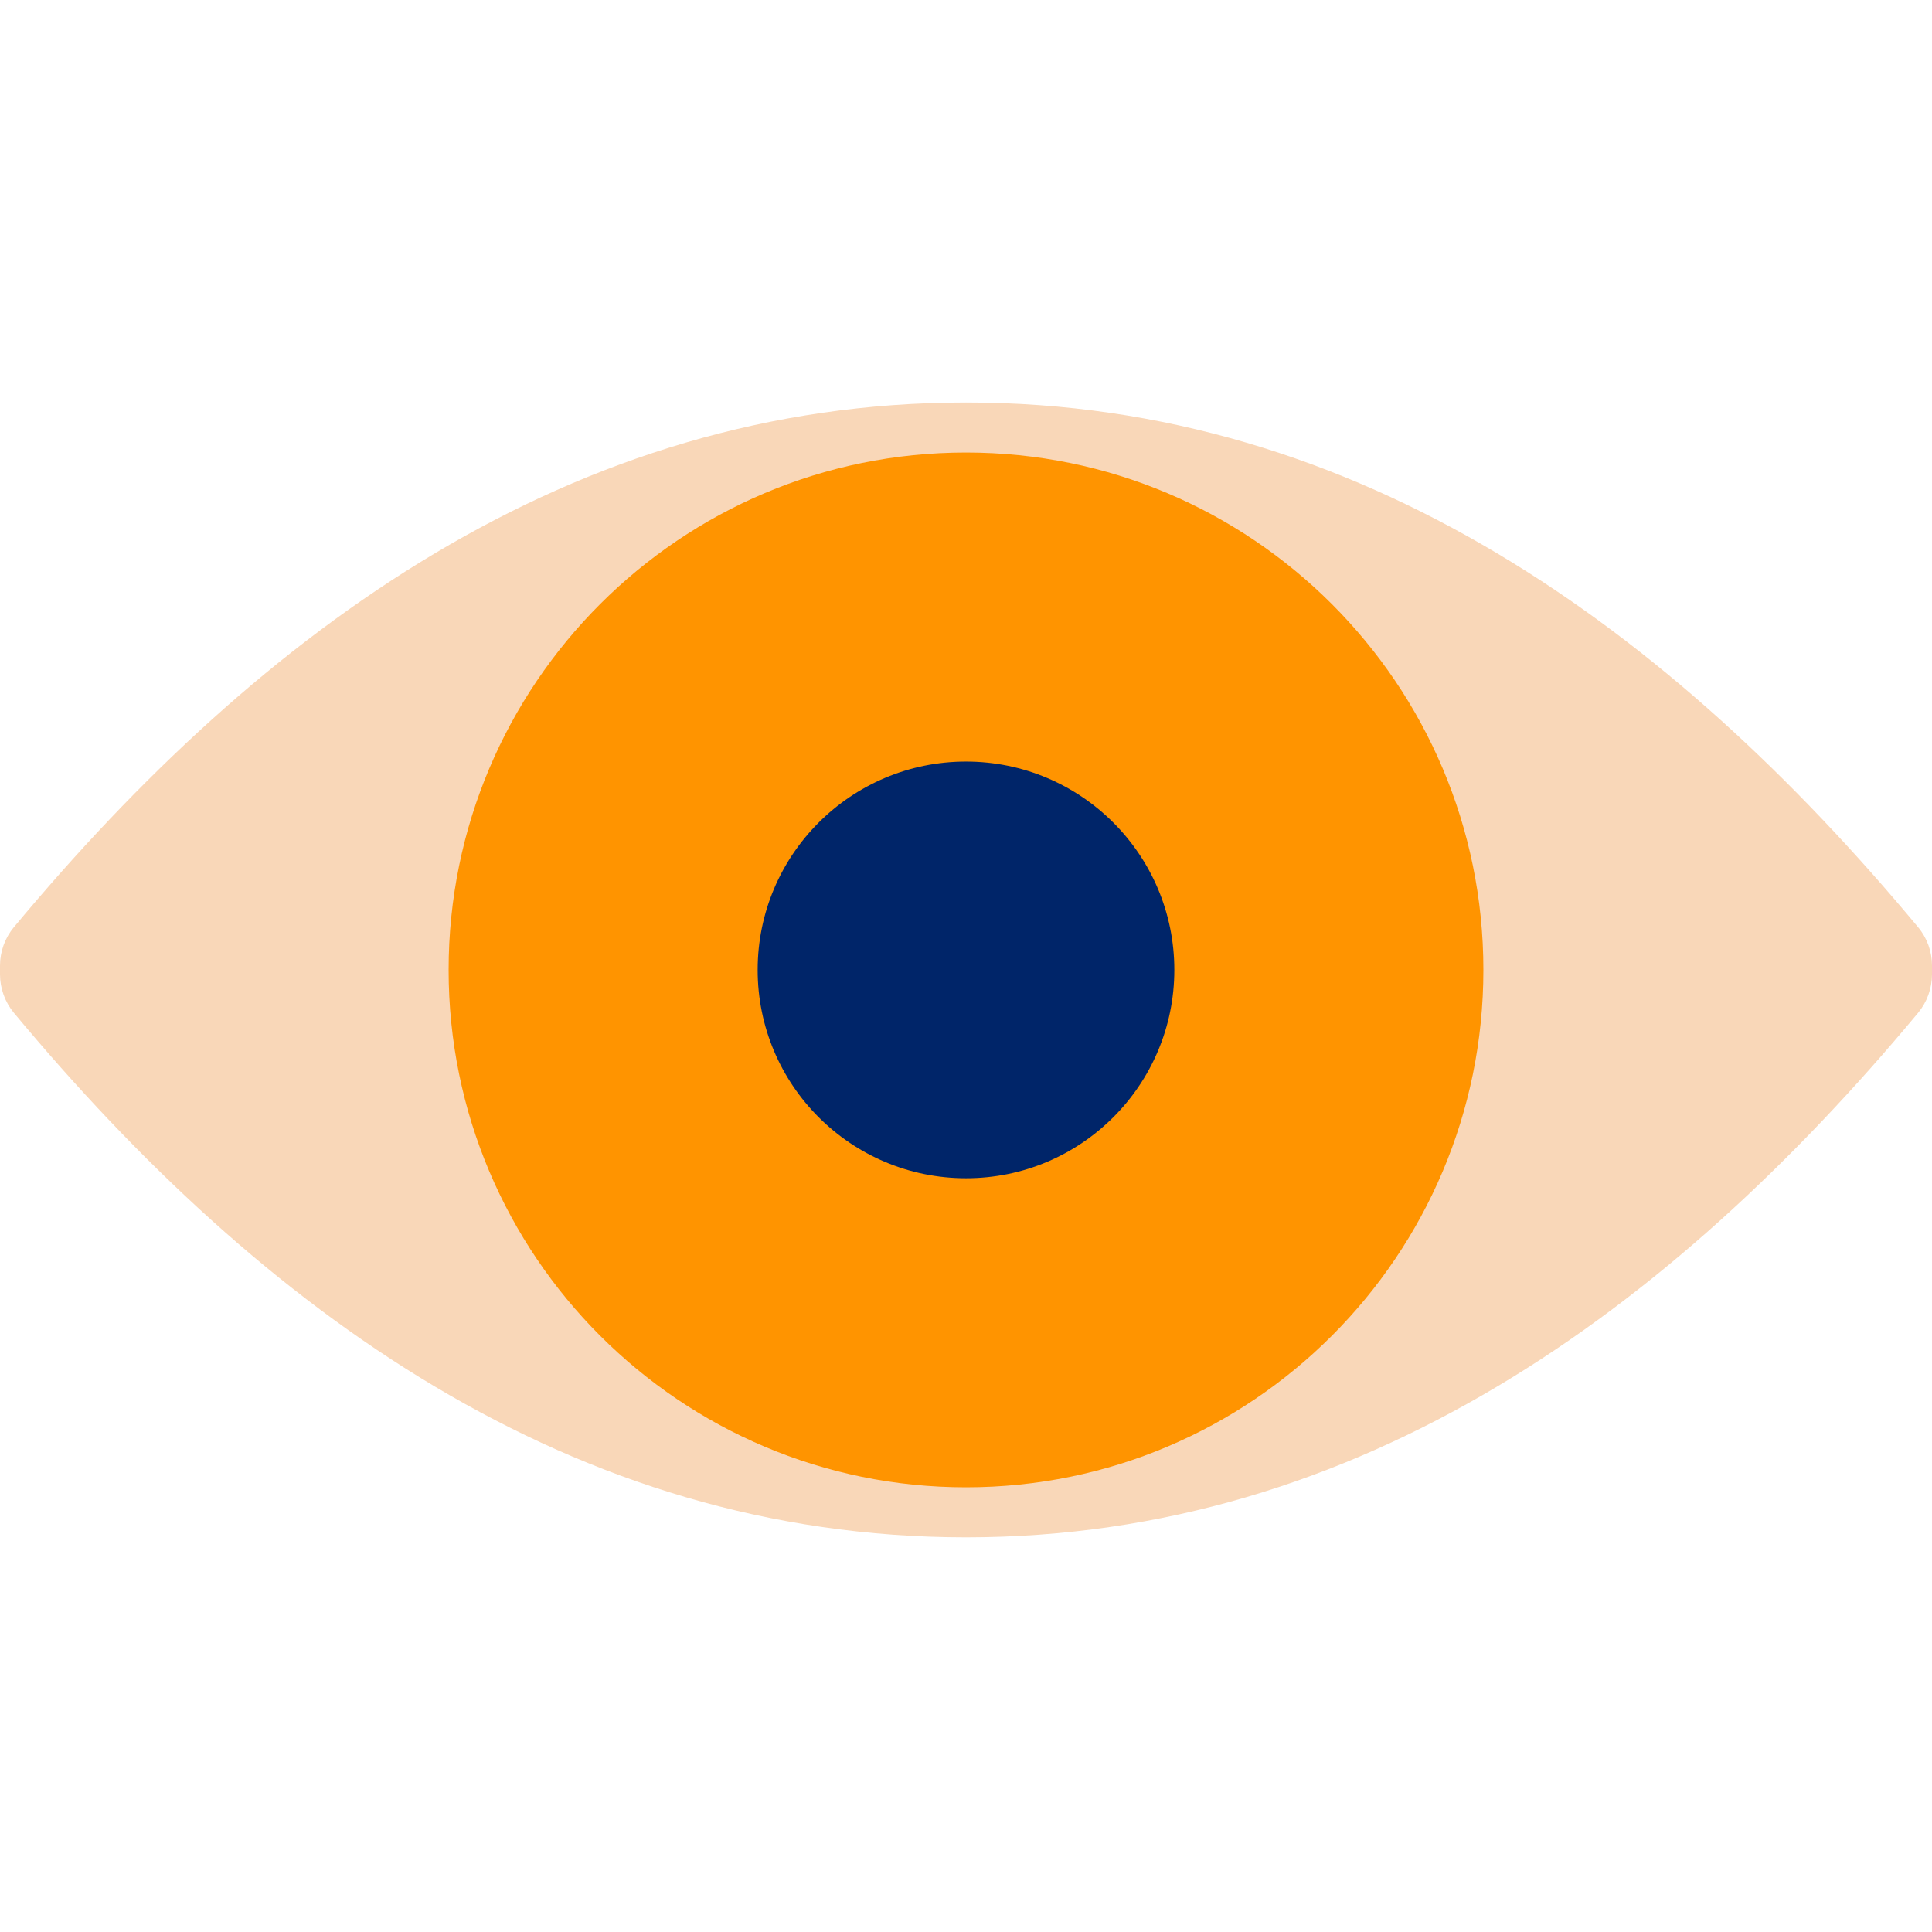
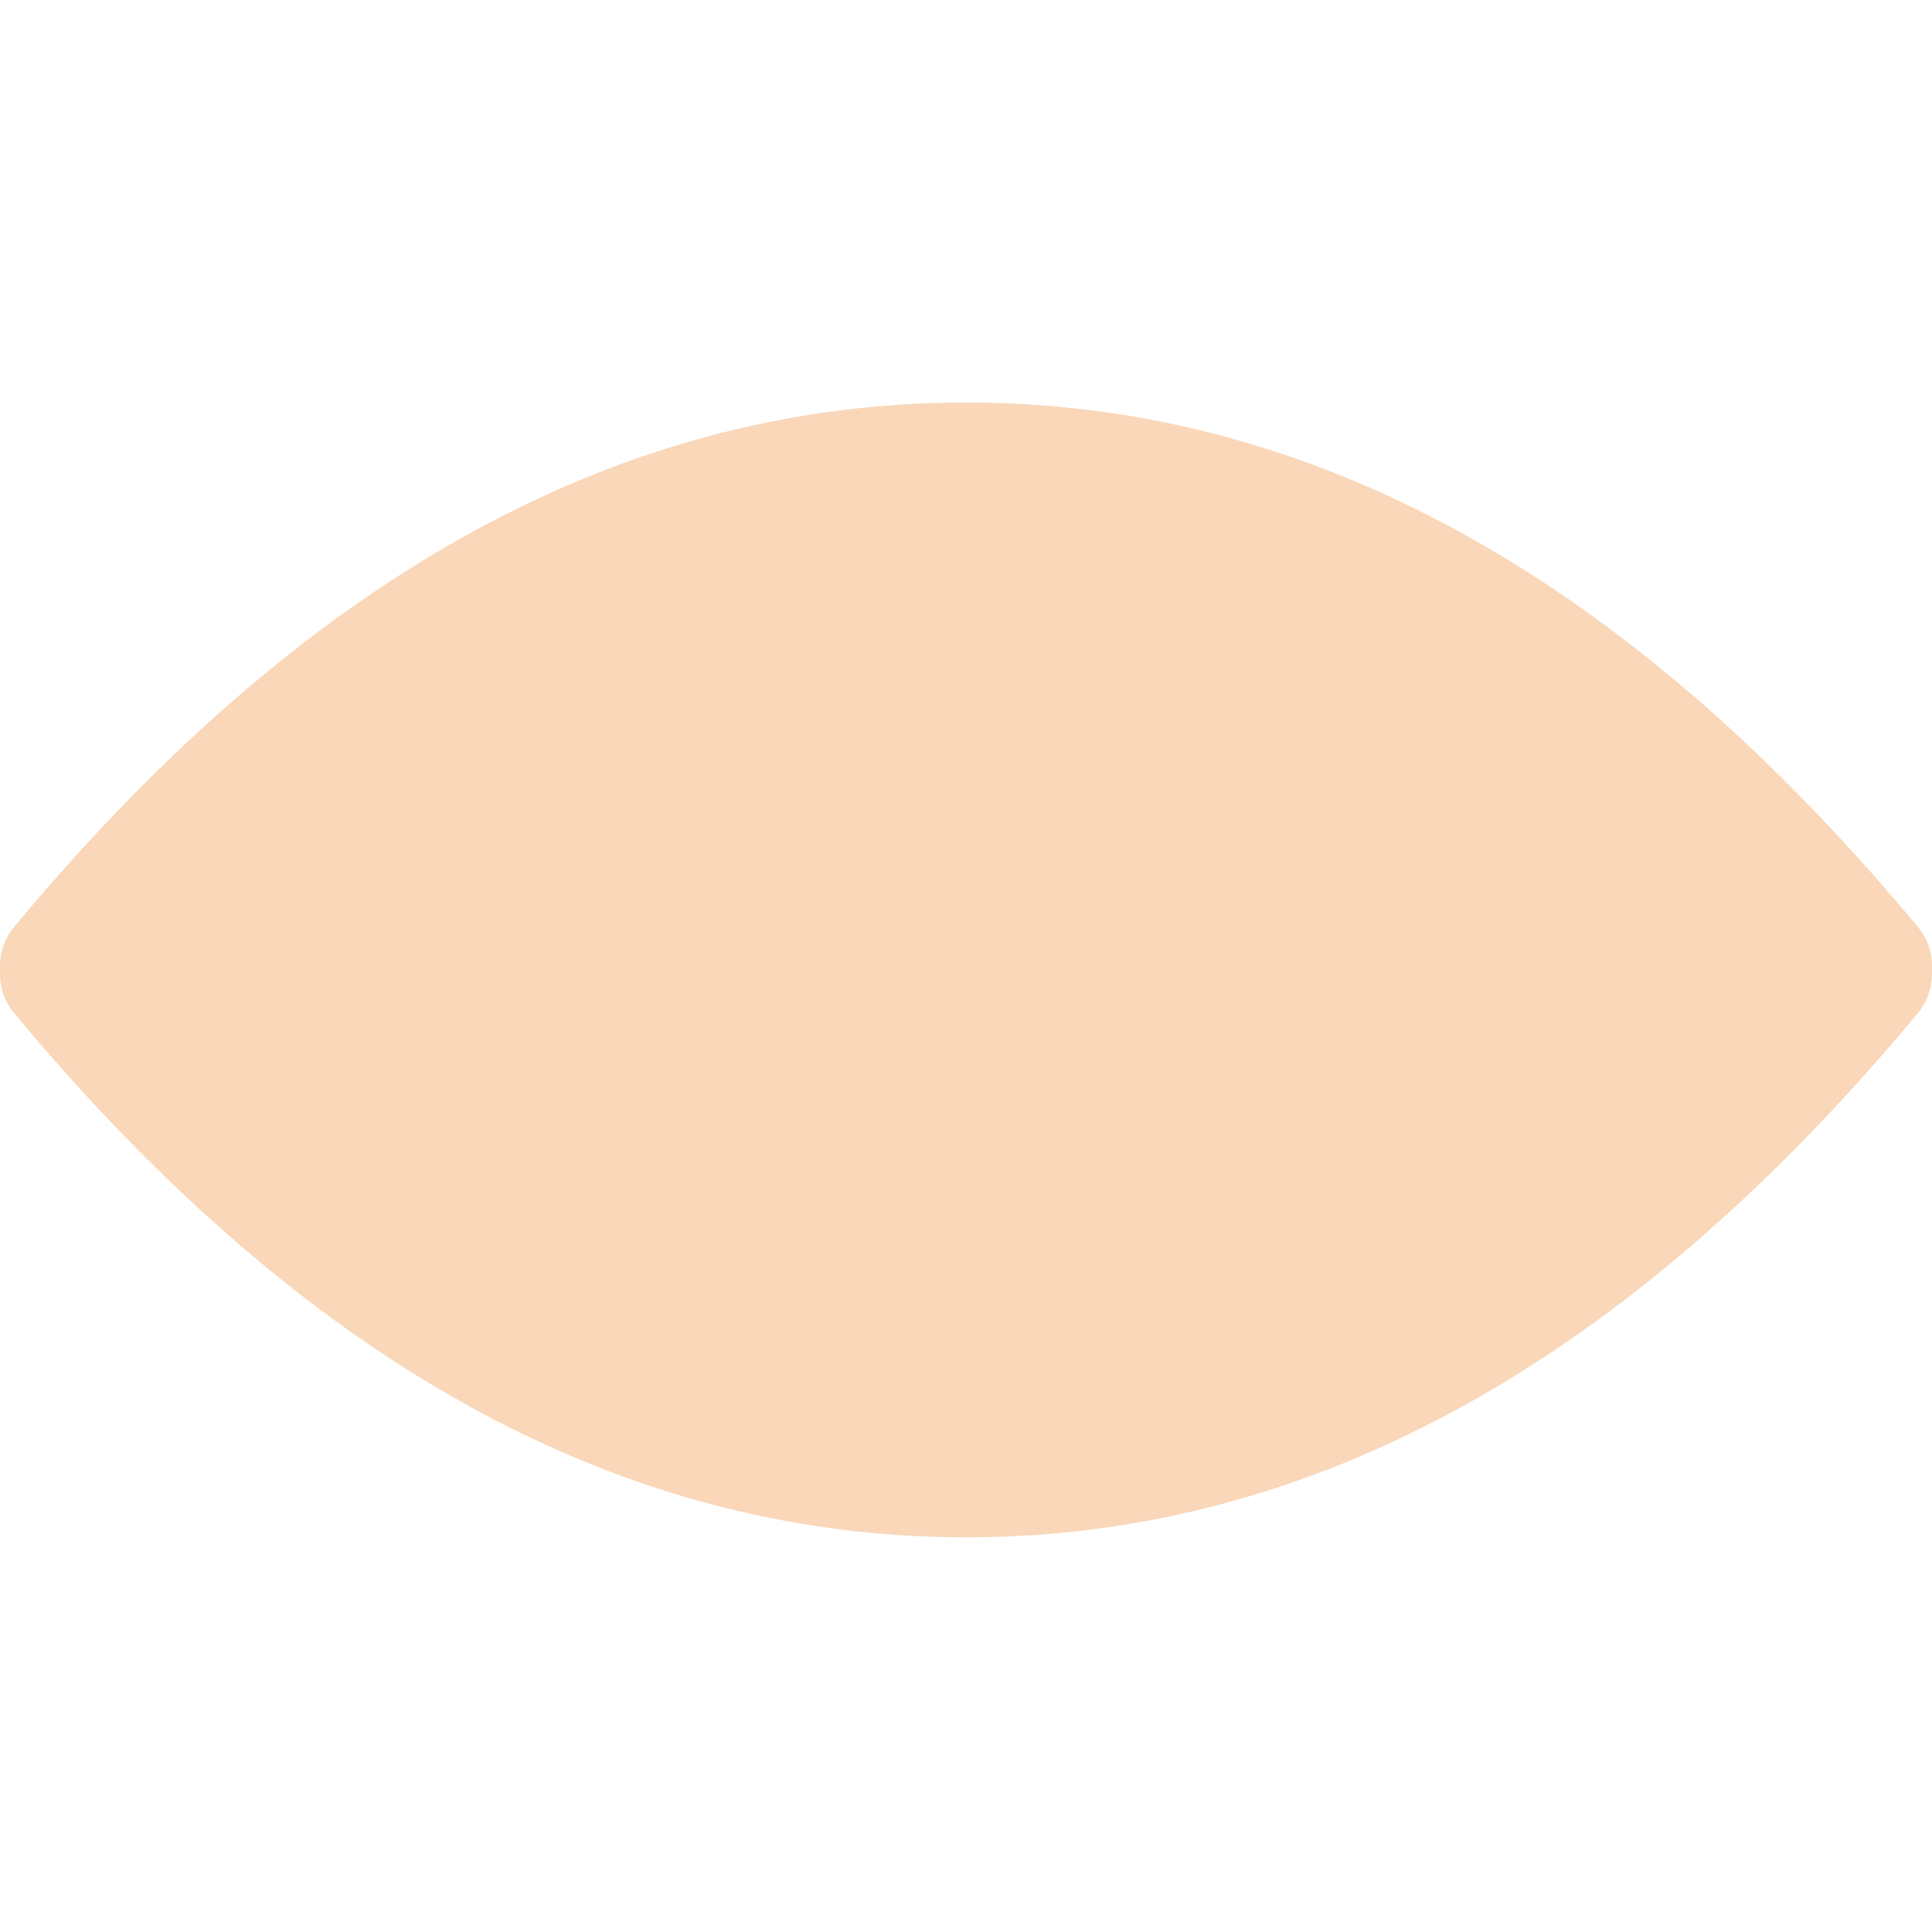
<svg xmlns="http://www.w3.org/2000/svg" width="150" height="150" viewBox="0 0 150 150" fill="none">
  <path d="M150 75.65C149.998 76.739 149.618 77.793 148.925 78.632C129.698 101.742 105.583 119.357 75 119.357C44.417 119.357 20.302 101.742 1.075 78.632C0.382 77.793 0.002 76.739 1.41333e-06 75.65V74.974C-0.001 73.885 0.379 72.83 1.075 71.992C20.302 48.882 44.4 31.25 75 31.25C105.6 31.25 129.698 48.882 148.925 71.992C149.621 72.83 150.001 73.885 150 74.974V75.65Z" fill="#F9D7B8" />
-   <path d="M75 115.474C97.185 115.474 115.17 97.489 115.17 75.304C115.17 53.118 97.185 35.134 75 35.134C52.815 35.134 34.83 53.118 34.83 75.304C34.83 97.489 52.815 115.474 75 115.474Z" fill="#FF9400" />
-   <path d="M75 91.479C83.933 91.479 91.175 84.237 91.175 75.303C91.175 66.37 83.933 59.128 75 59.128C66.066 59.128 58.824 66.37 58.824 75.303C58.824 84.237 66.066 91.479 75 91.479Z" fill="#002569" />
</svg>